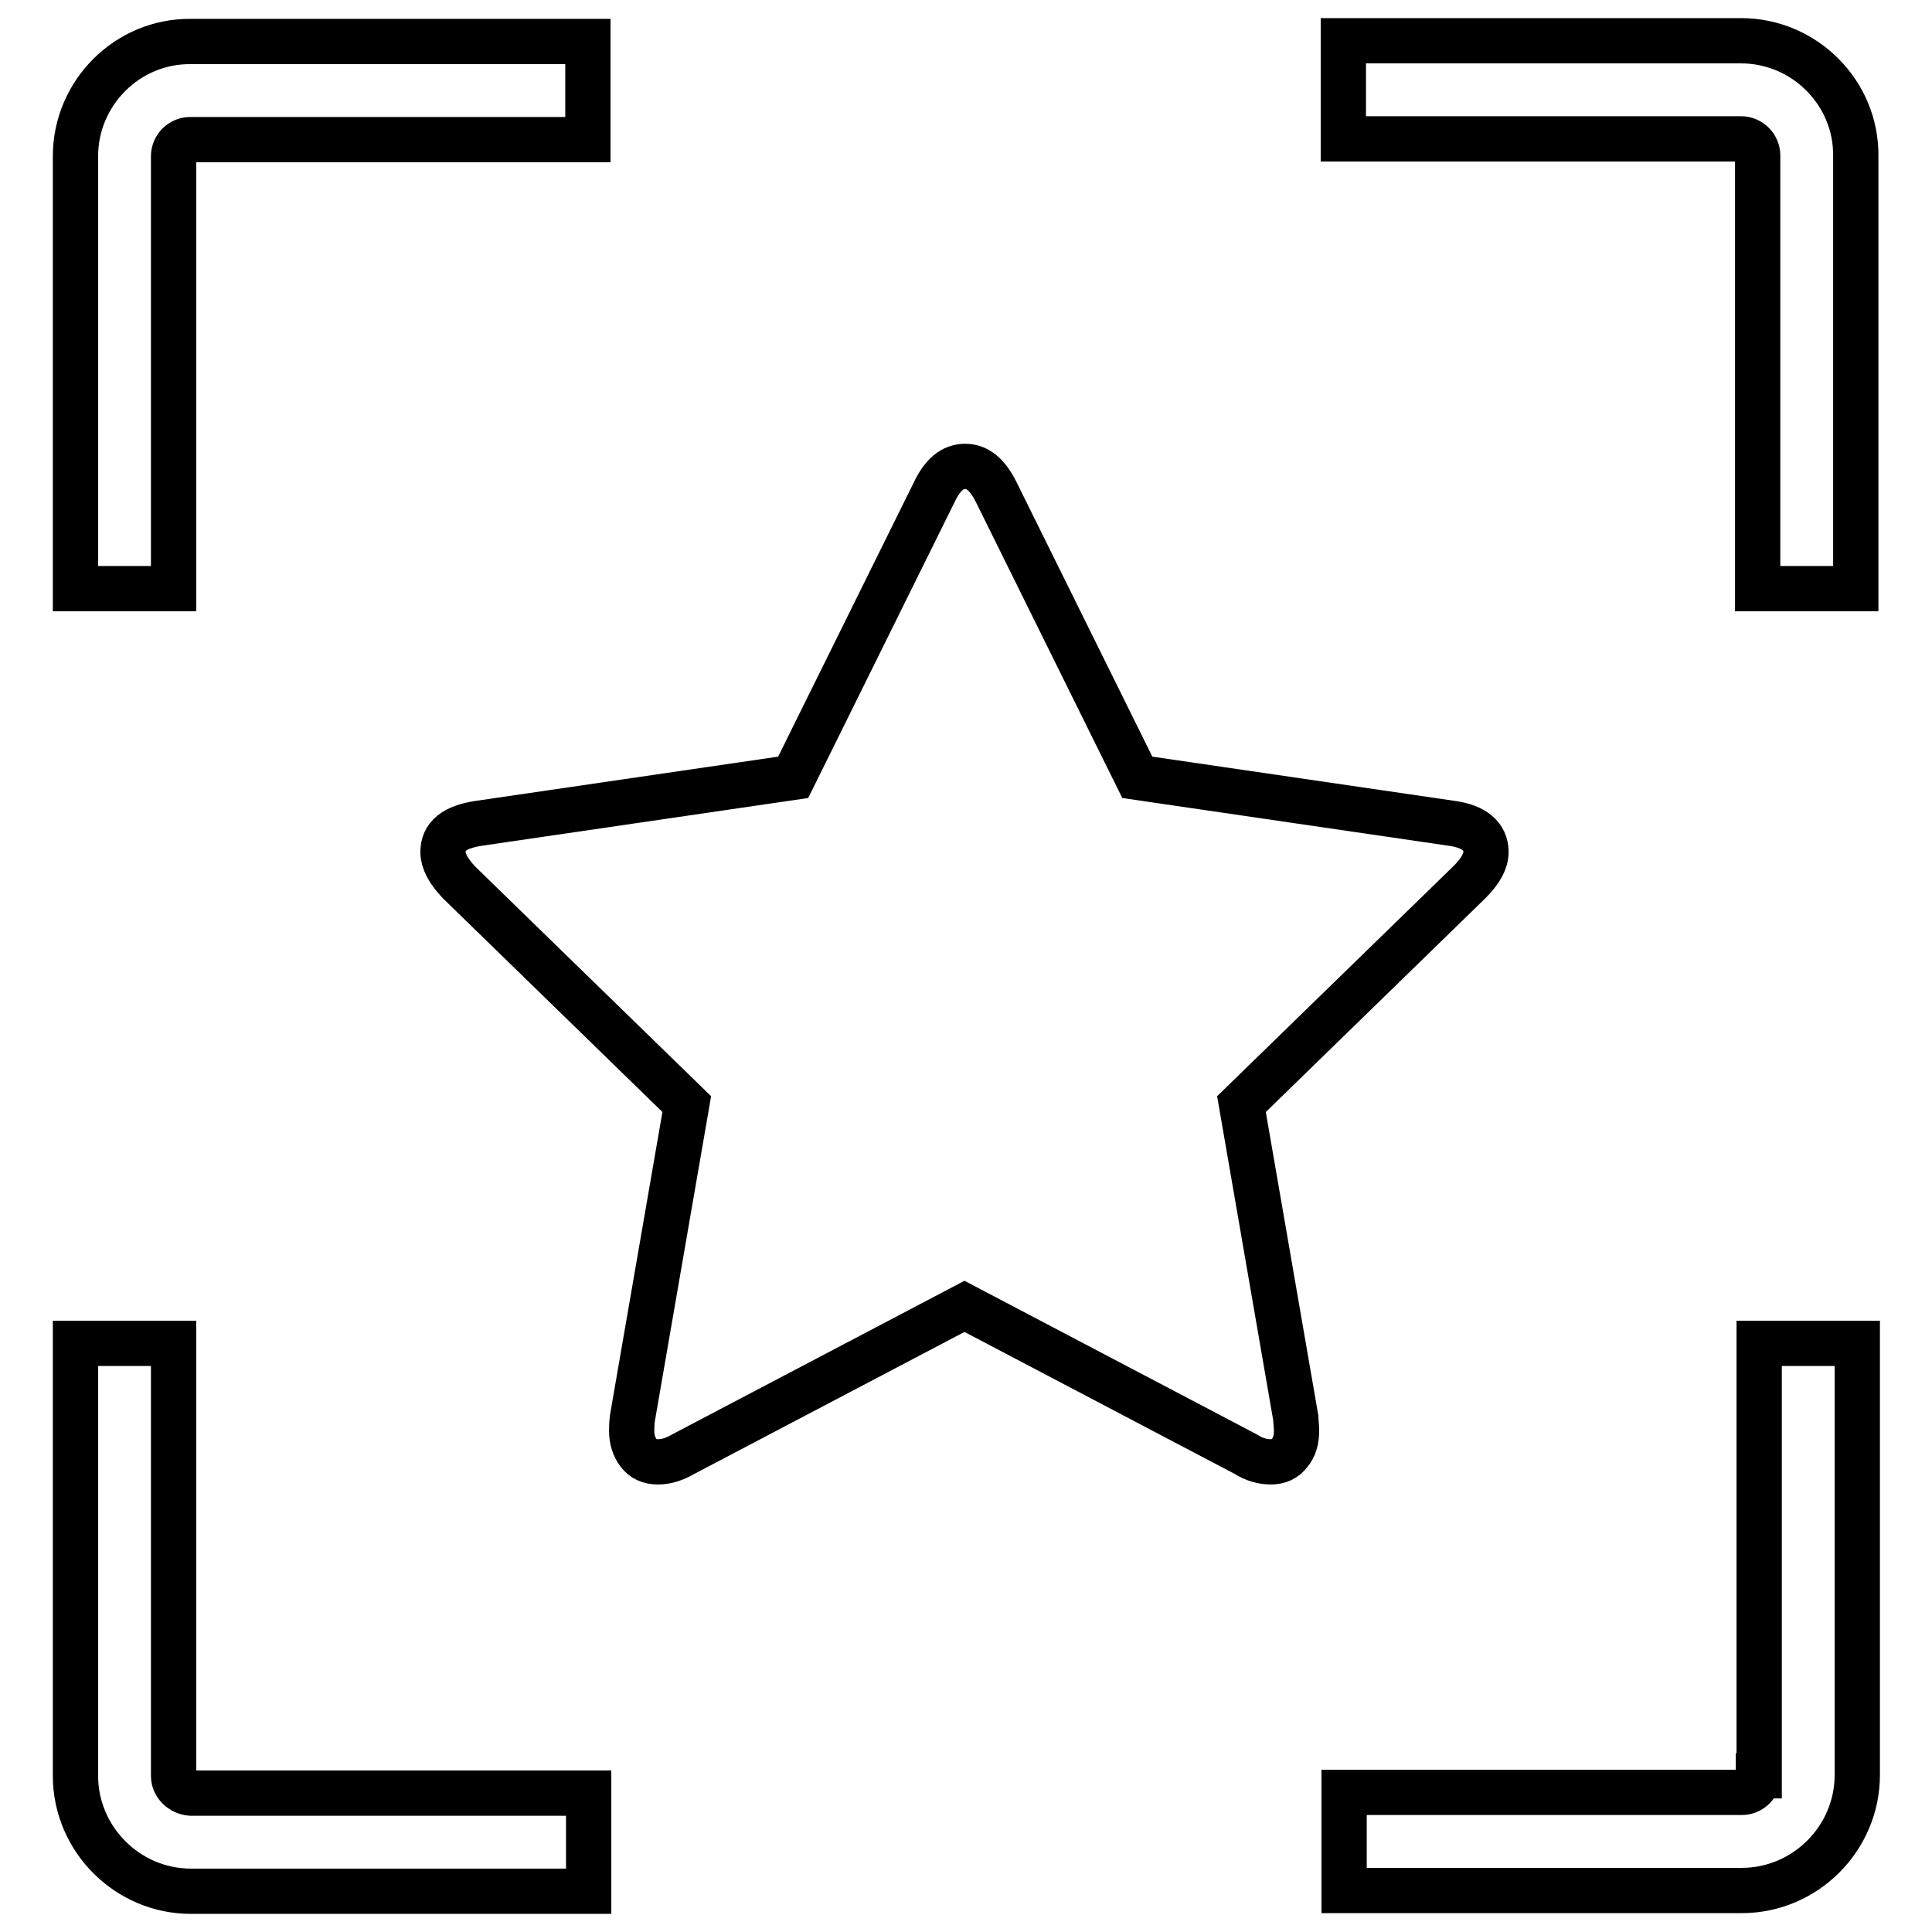
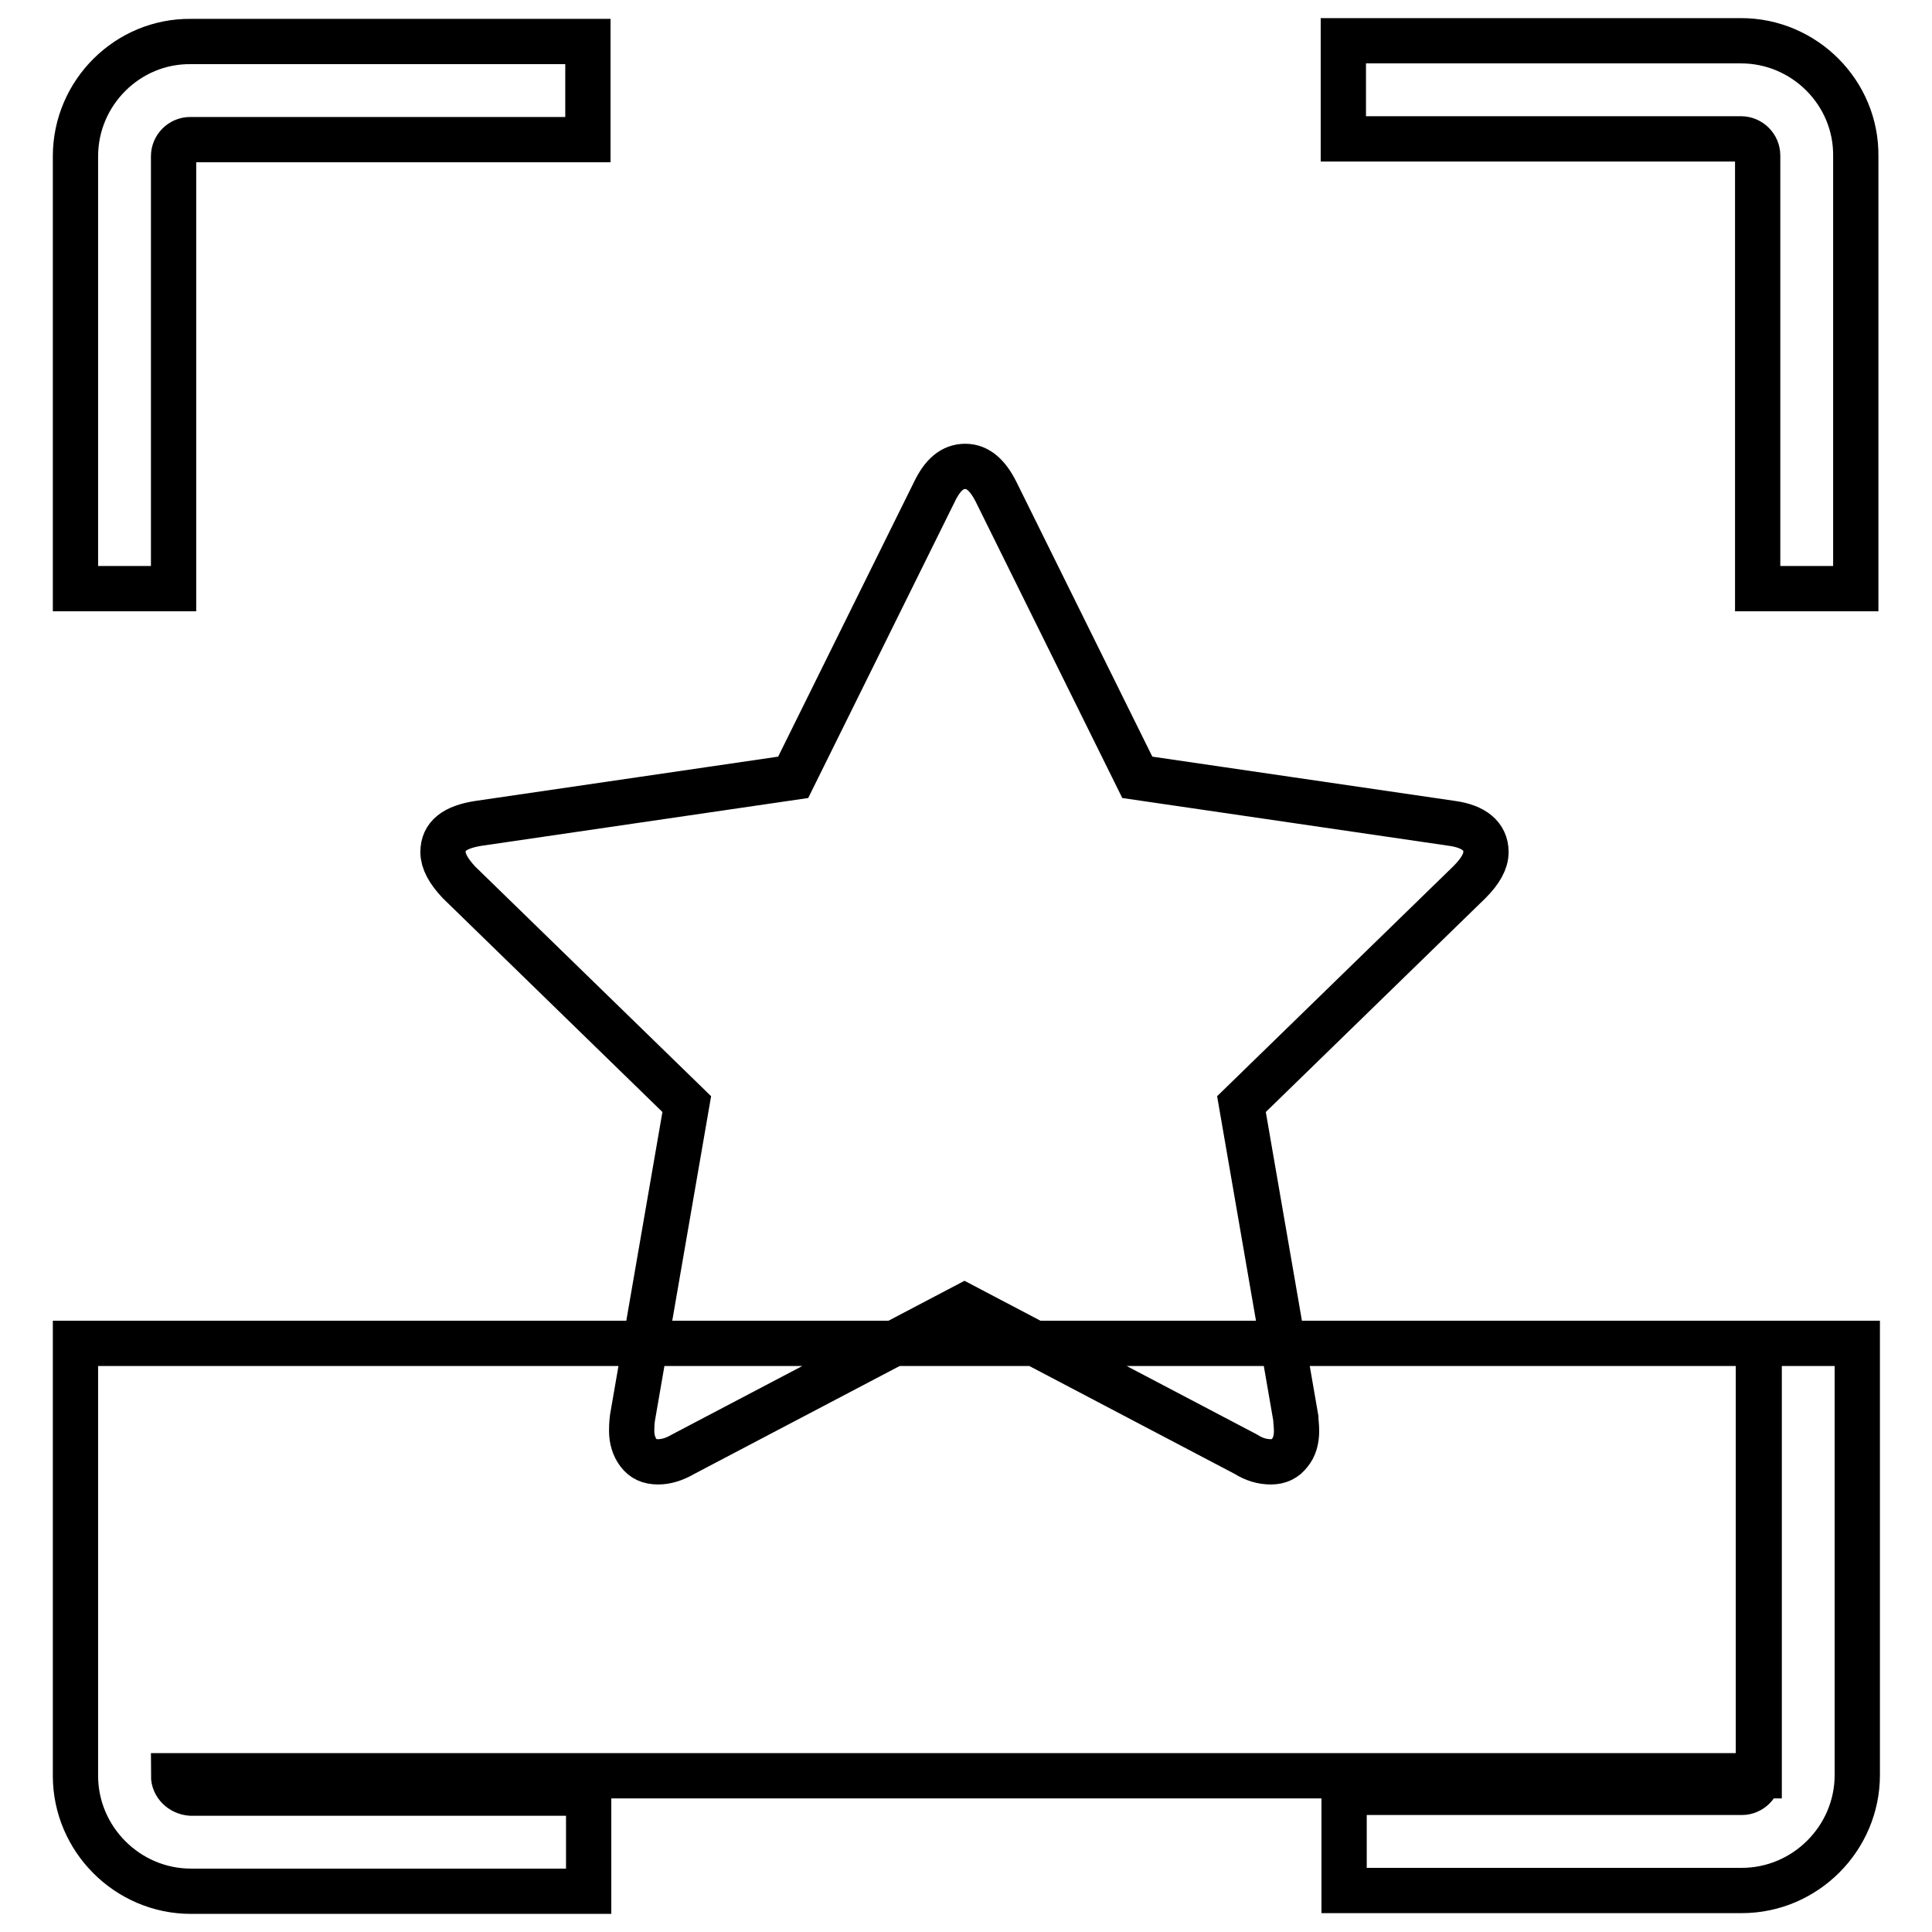
<svg xmlns="http://www.w3.org/2000/svg" version="1.1" x="0px" y="0px" viewBox="0 0 256 256" enable-background="new 0 0 256 256" xml:space="preserve">
  <g>
-     <path stroke-width="6" fill-opacity="0" stroke="#000000" d="M10,20.7V78h13V20.7c0-1.2,1-2.2,2.2-2.2h52.7v-13H25.3C16.9,5.4,10,12.3,10,20.7z M230.7,5.4h-52.7v13 h52.7c1.2,0,2.2,1,2.2,2.2V78h13V20.7C246,12.3,239.1,5.4,230.7,5.4z M233,235.3c0,1.2-1,2.2-2.2,2.2h-52.7v13h52.7 c8.4,0,15.3-6.9,15.3-15.3V178h-13V235.3z M23,235.3V178H10v57.3c0,8.4,6.9,15.3,15.3,15.3h52.7v-13H25.3 C24,237.5,23,236.5,23,235.3z M196.9,112.9c0,1.2-0.7,2.5-2.2,4l-30.2,29.4l7.2,41.6c0,0.4,0.1,1,0.1,1.7c0,1.2-0.3,2.2-0.9,2.9 c-0.6,0.8-1.4,1.2-2.5,1.2c-1.1,0-2.2-0.3-3.3-1l-37.3-19.6l-37.3,19.6c-1.2,0.7-2.3,1-3.3,1c-1.2,0-2-0.4-2.6-1.2 c-0.6-0.8-0.9-1.8-0.9-2.9c0-0.3,0-0.9,0.1-1.7l7.2-41.6l-30.2-29.4c-1.4-1.5-2.1-2.8-2.1-4c0-2.1,1.5-3.3,4.7-3.8l41.7-6.1 l18.7-37.8c1.1-2.3,2.4-3.4,4.1-3.4c1.7,0,3,1.2,4.1,3.4l18.7,37.8l41.7,6.1C195.3,109.5,196.9,110.8,196.9,112.9z" />
+     <path stroke-width="6" fill-opacity="0" stroke="#000000" d="M10,20.7V78h13V20.7c0-1.2,1-2.2,2.2-2.2h52.7v-13H25.3C16.9,5.4,10,12.3,10,20.7z M230.7,5.4h-52.7v13 h52.7c1.2,0,2.2,1,2.2,2.2V78h13V20.7C246,12.3,239.1,5.4,230.7,5.4z M233,235.3c0,1.2-1,2.2-2.2,2.2h-52.7v13h52.7 c8.4,0,15.3-6.9,15.3-15.3V178h-13V235.3z V178H10v57.3c0,8.4,6.9,15.3,15.3,15.3h52.7v-13H25.3 C24,237.5,23,236.5,23,235.3z M196.9,112.9c0,1.2-0.7,2.5-2.2,4l-30.2,29.4l7.2,41.6c0,0.4,0.1,1,0.1,1.7c0,1.2-0.3,2.2-0.9,2.9 c-0.6,0.8-1.4,1.2-2.5,1.2c-1.1,0-2.2-0.3-3.3-1l-37.3-19.6l-37.3,19.6c-1.2,0.7-2.3,1-3.3,1c-1.2,0-2-0.4-2.6-1.2 c-0.6-0.8-0.9-1.8-0.9-2.9c0-0.3,0-0.9,0.1-1.7l7.2-41.6l-30.2-29.4c-1.4-1.5-2.1-2.8-2.1-4c0-2.1,1.5-3.3,4.7-3.8l41.7-6.1 l18.7-37.8c1.1-2.3,2.4-3.4,4.1-3.4c1.7,0,3,1.2,4.1,3.4l18.7,37.8l41.7,6.1C195.3,109.5,196.9,110.8,196.9,112.9z" />
  </g>
</svg>